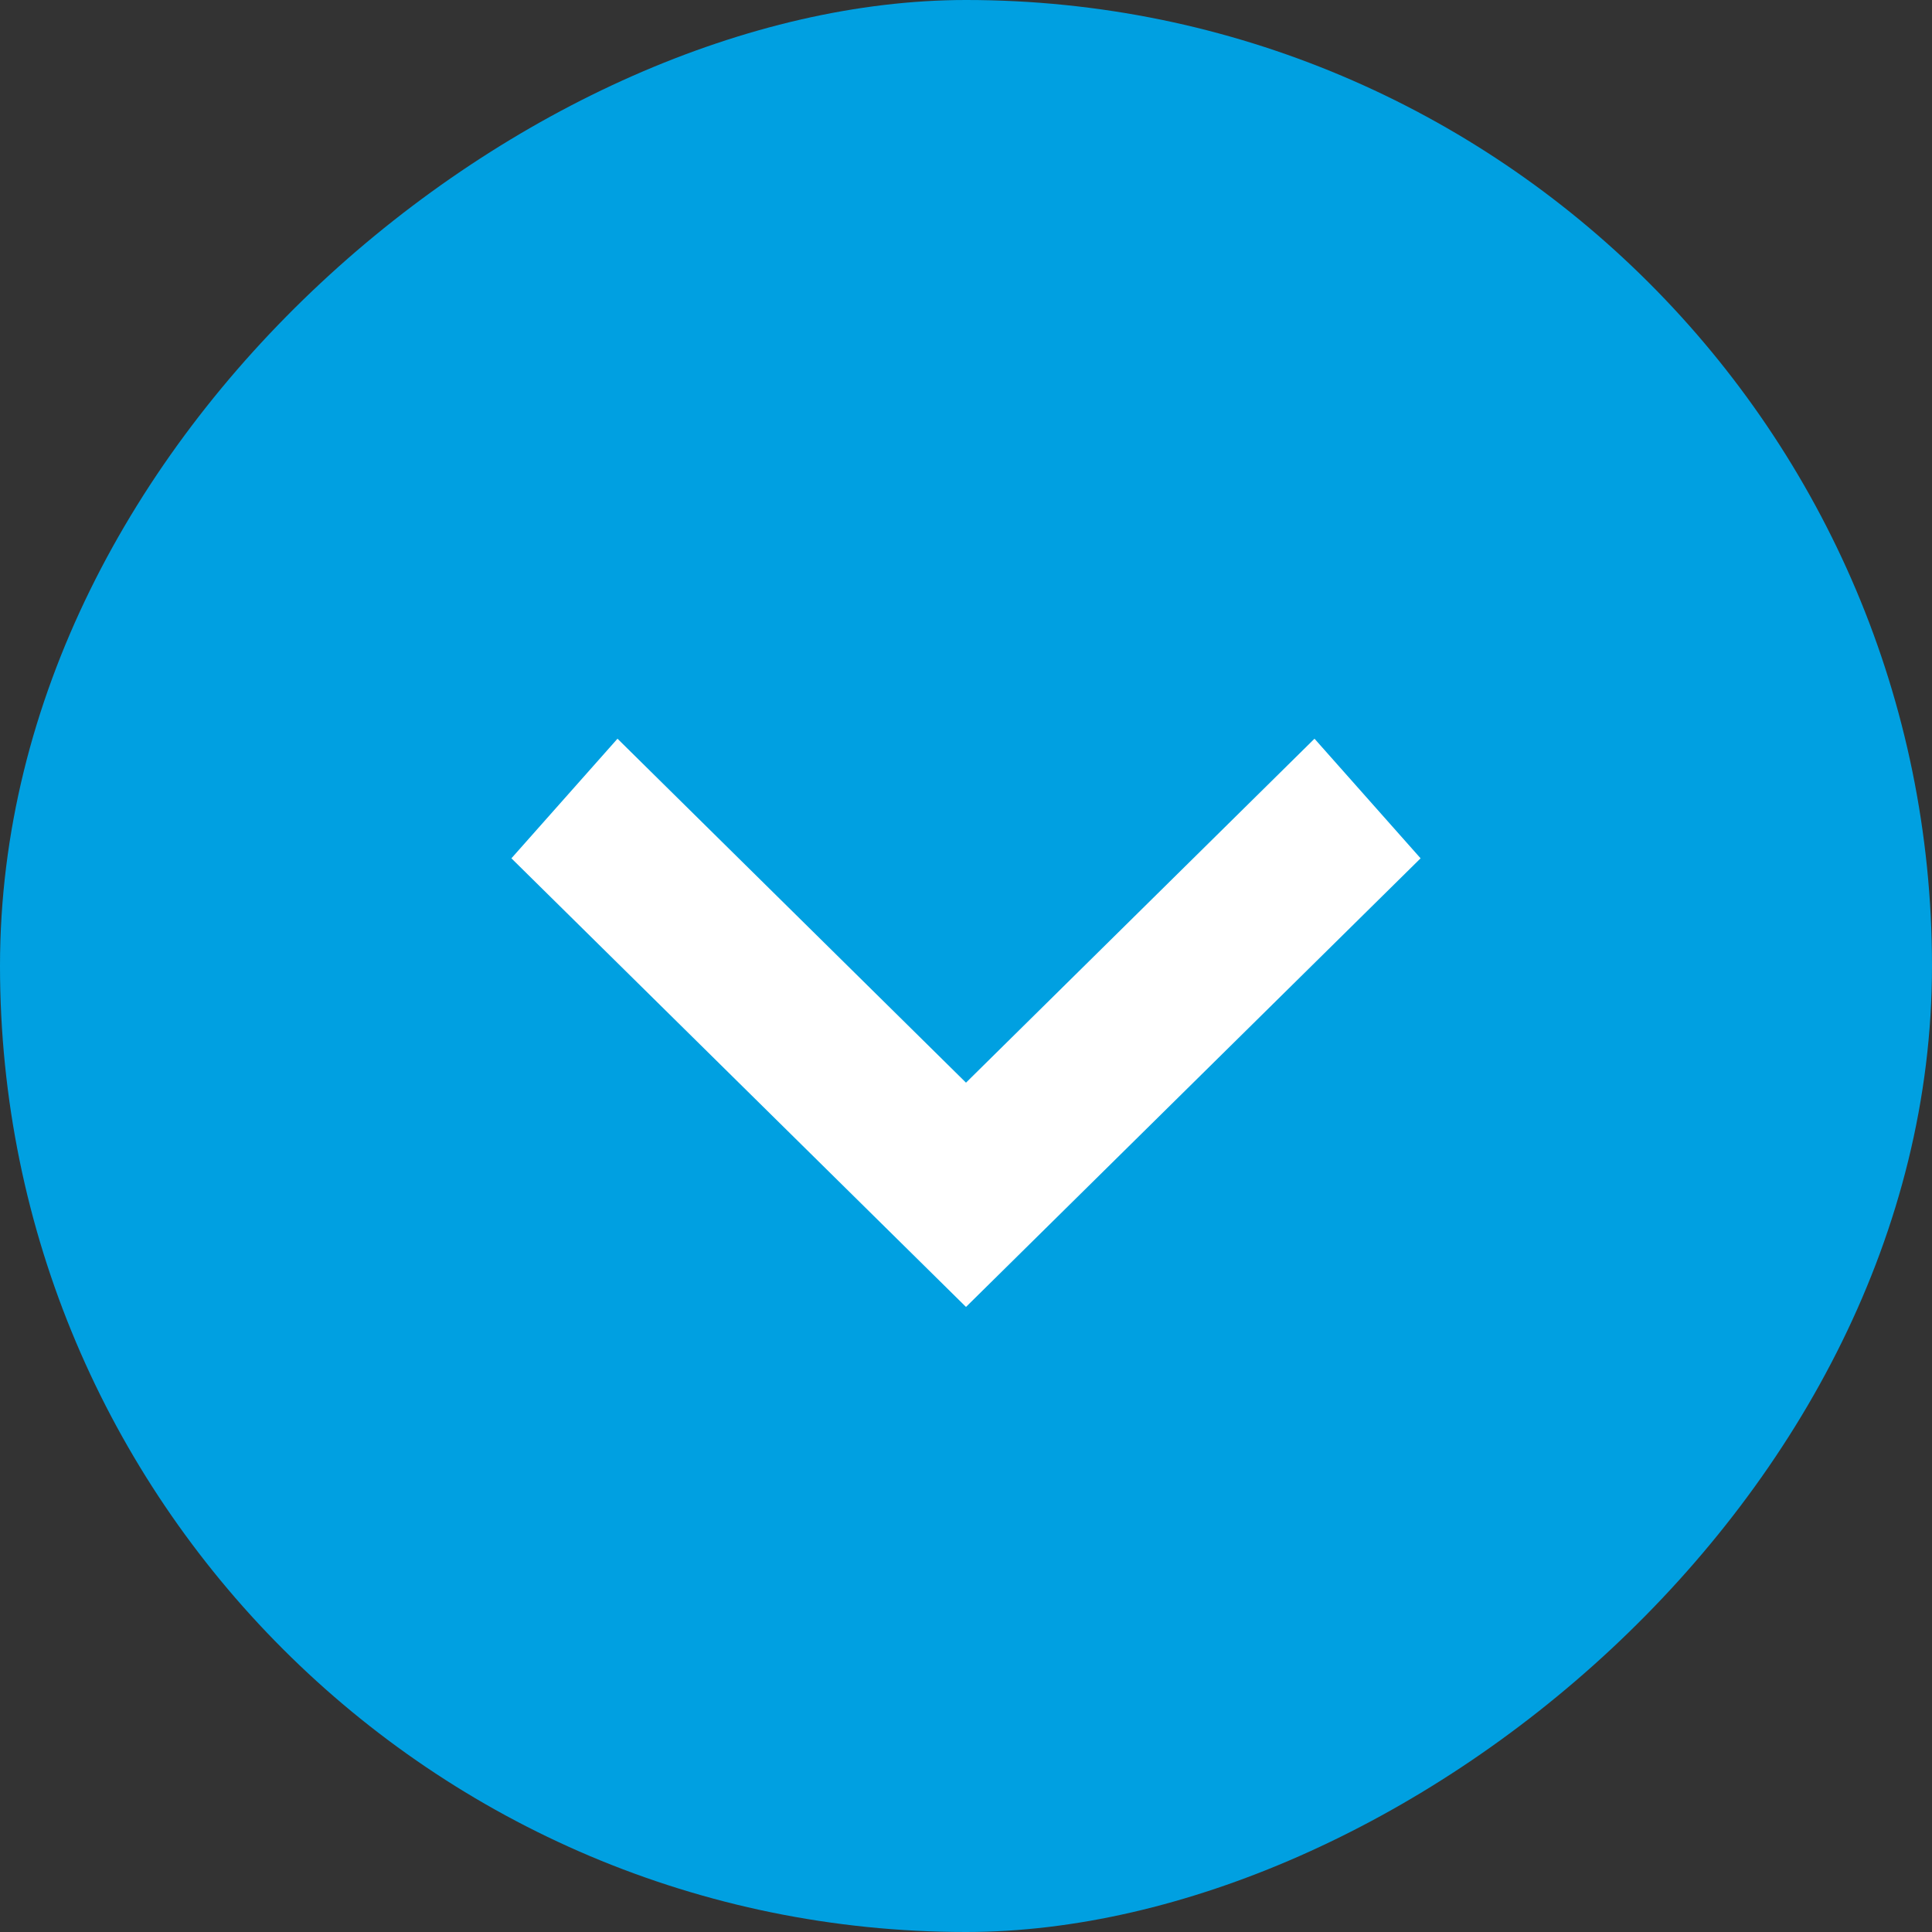
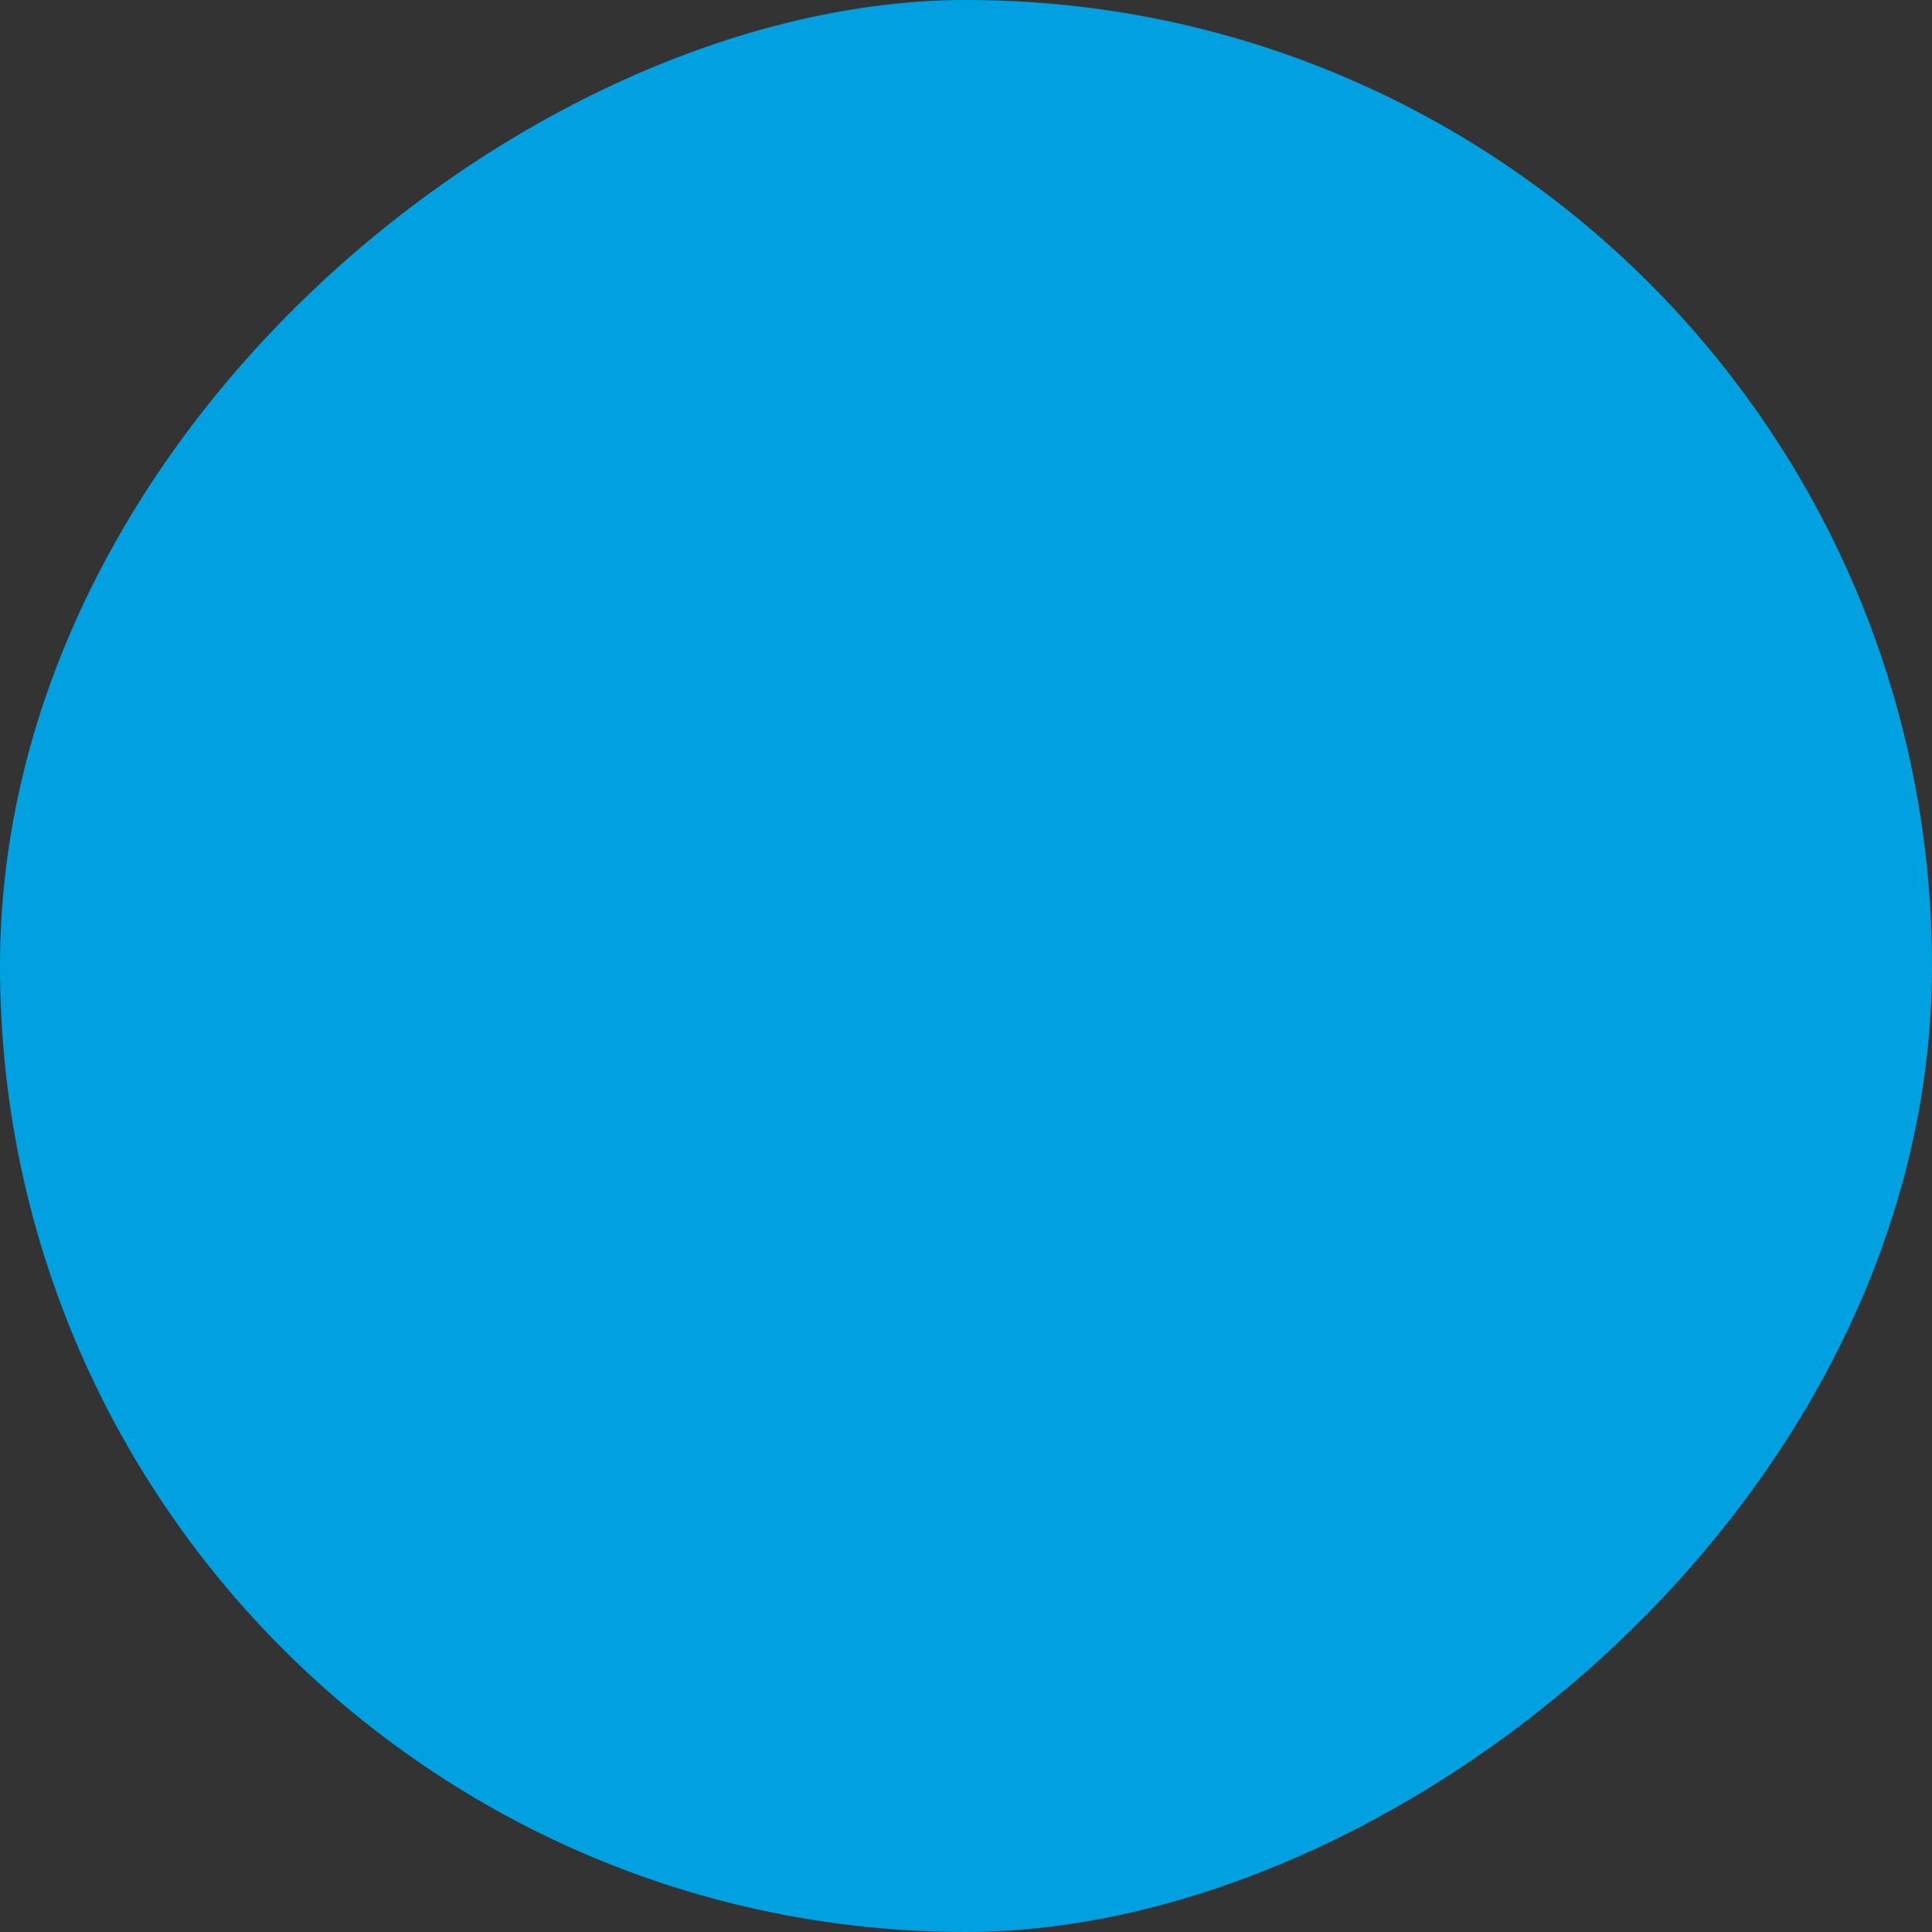
<svg xmlns="http://www.w3.org/2000/svg" width="34" height="34" viewBox="0 0 34 34" fill="none">
  <rect x="0" y="0" width="34" height="34" fill="#333333" stroke="none" />
  <rect x="34" width="34" height="34" rx="17" transform="rotate(90 34 0)" fill="#00A0E1" />
-   <path d="M10.867 13L17 19.053L23.133 13L25 15.105L17 23L9 15.105L10.867 13Z" fill="white" />
</svg>